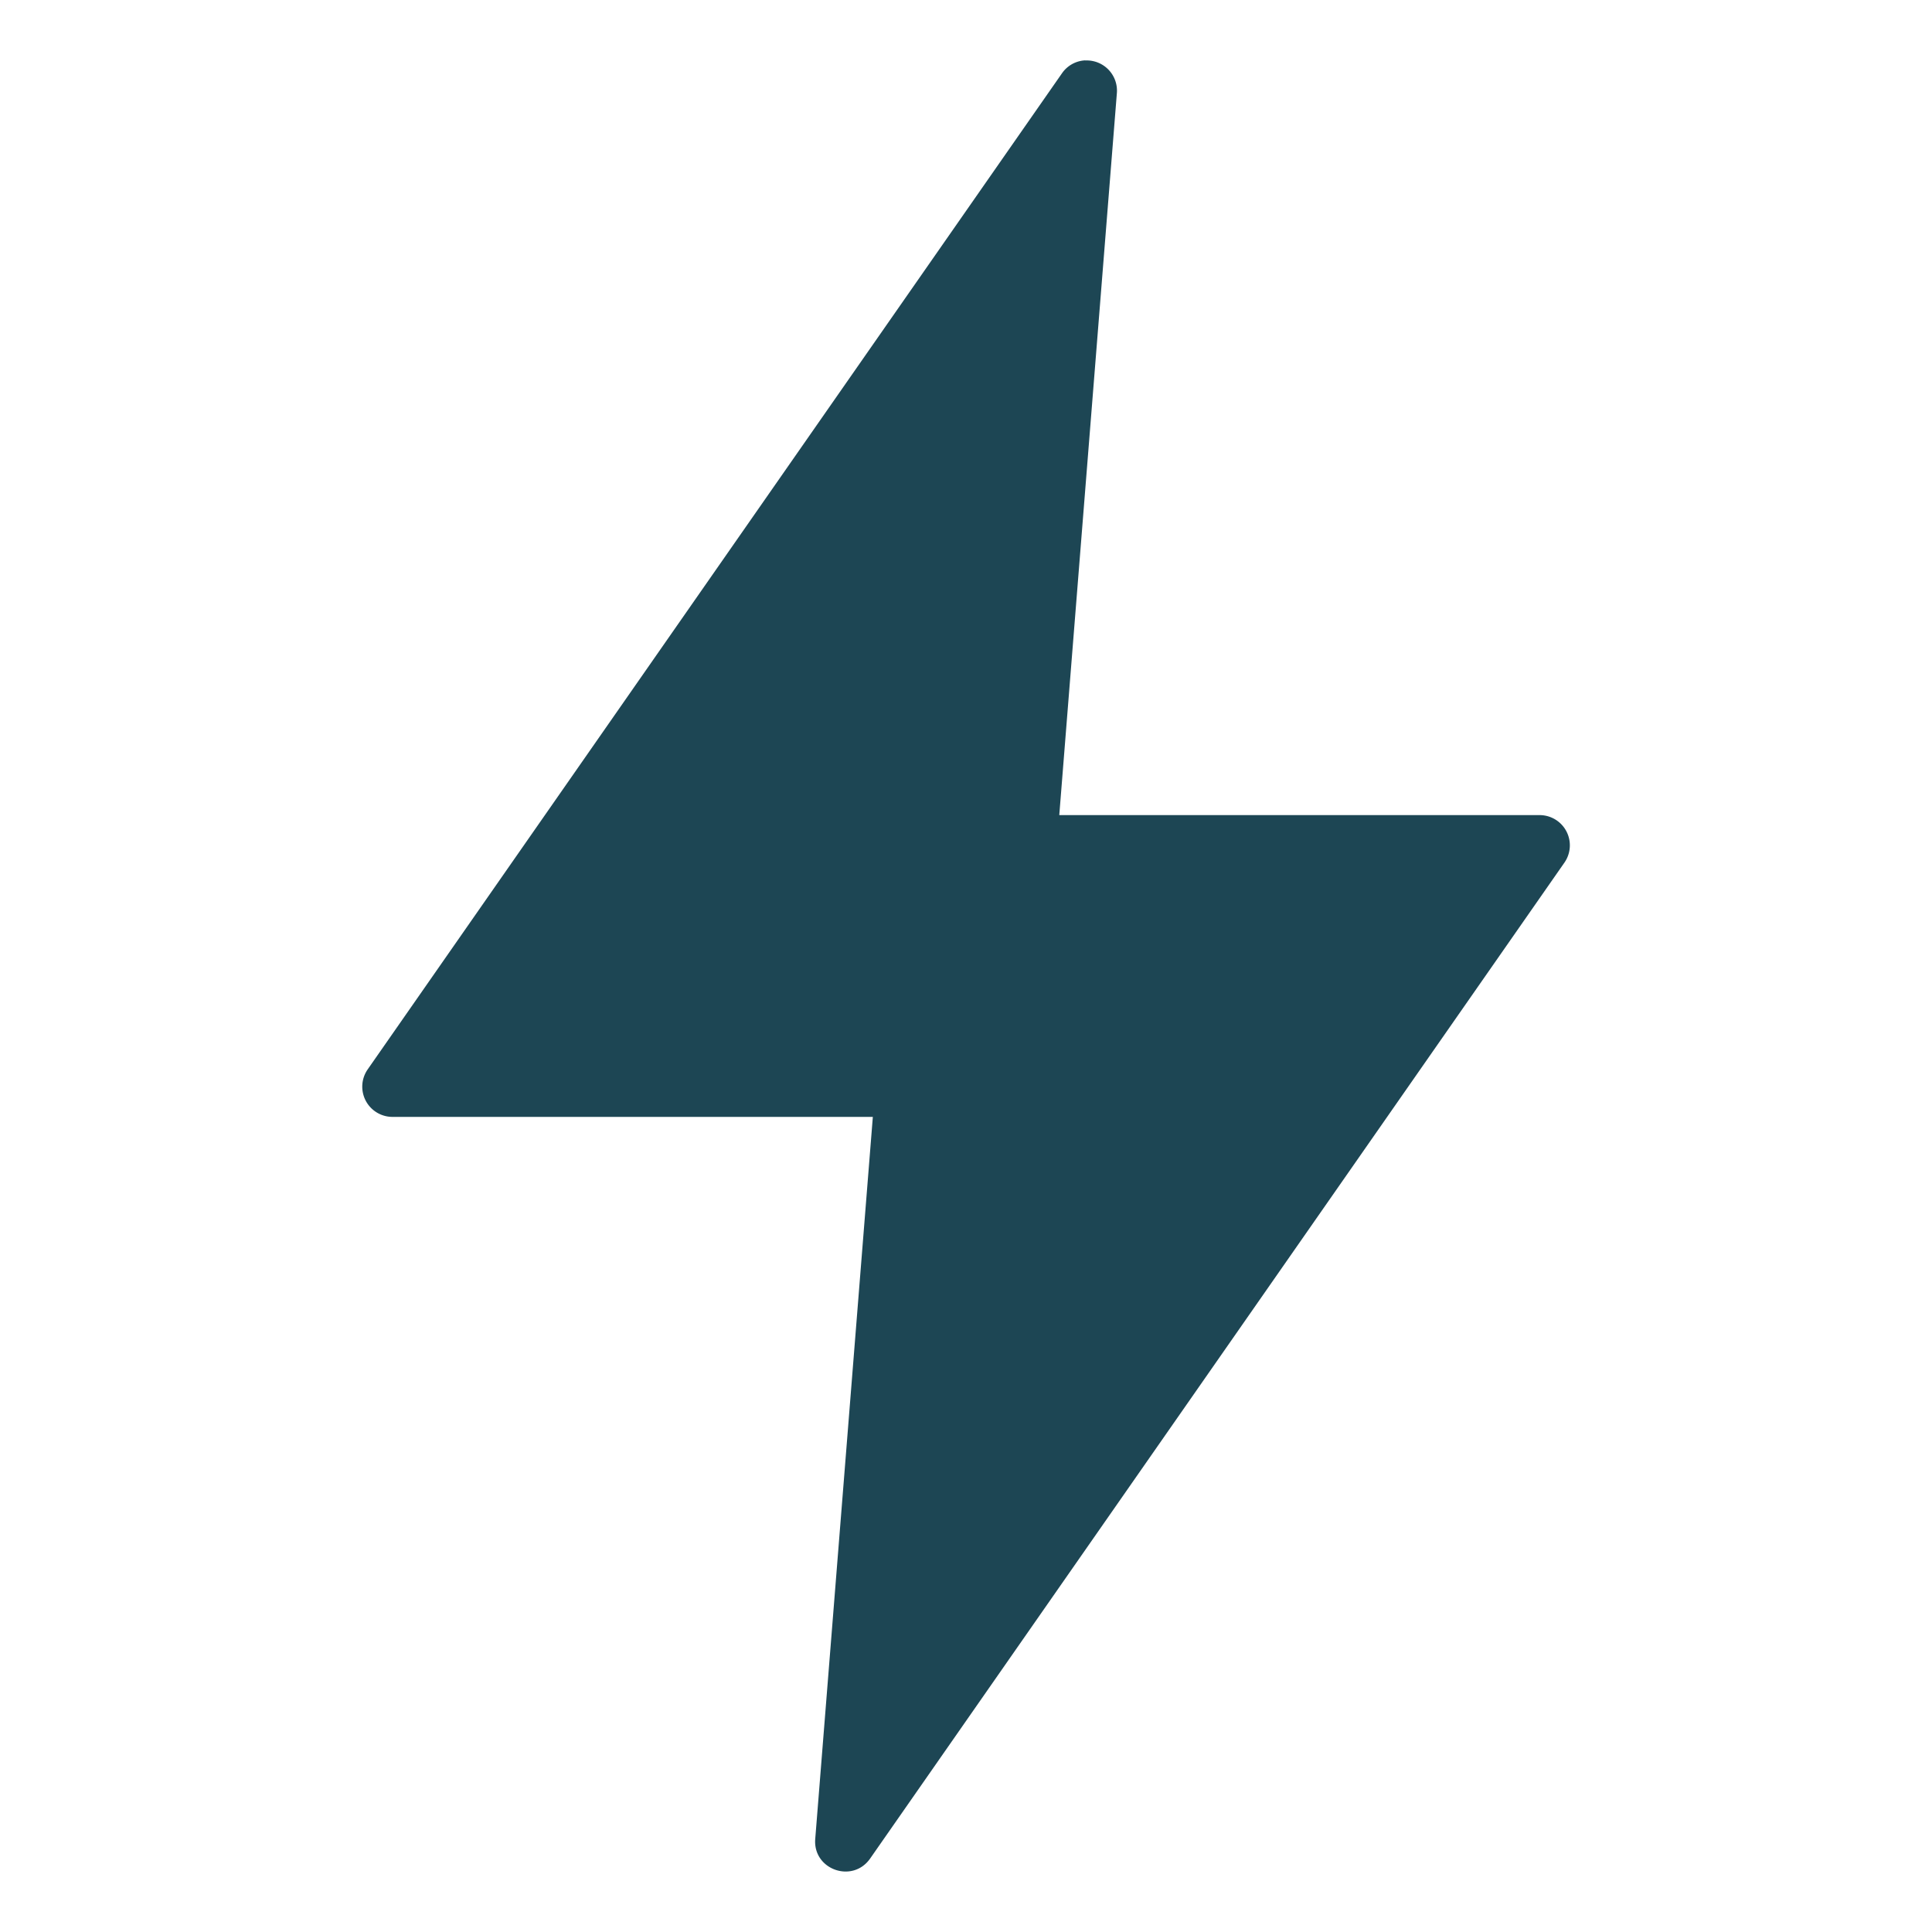
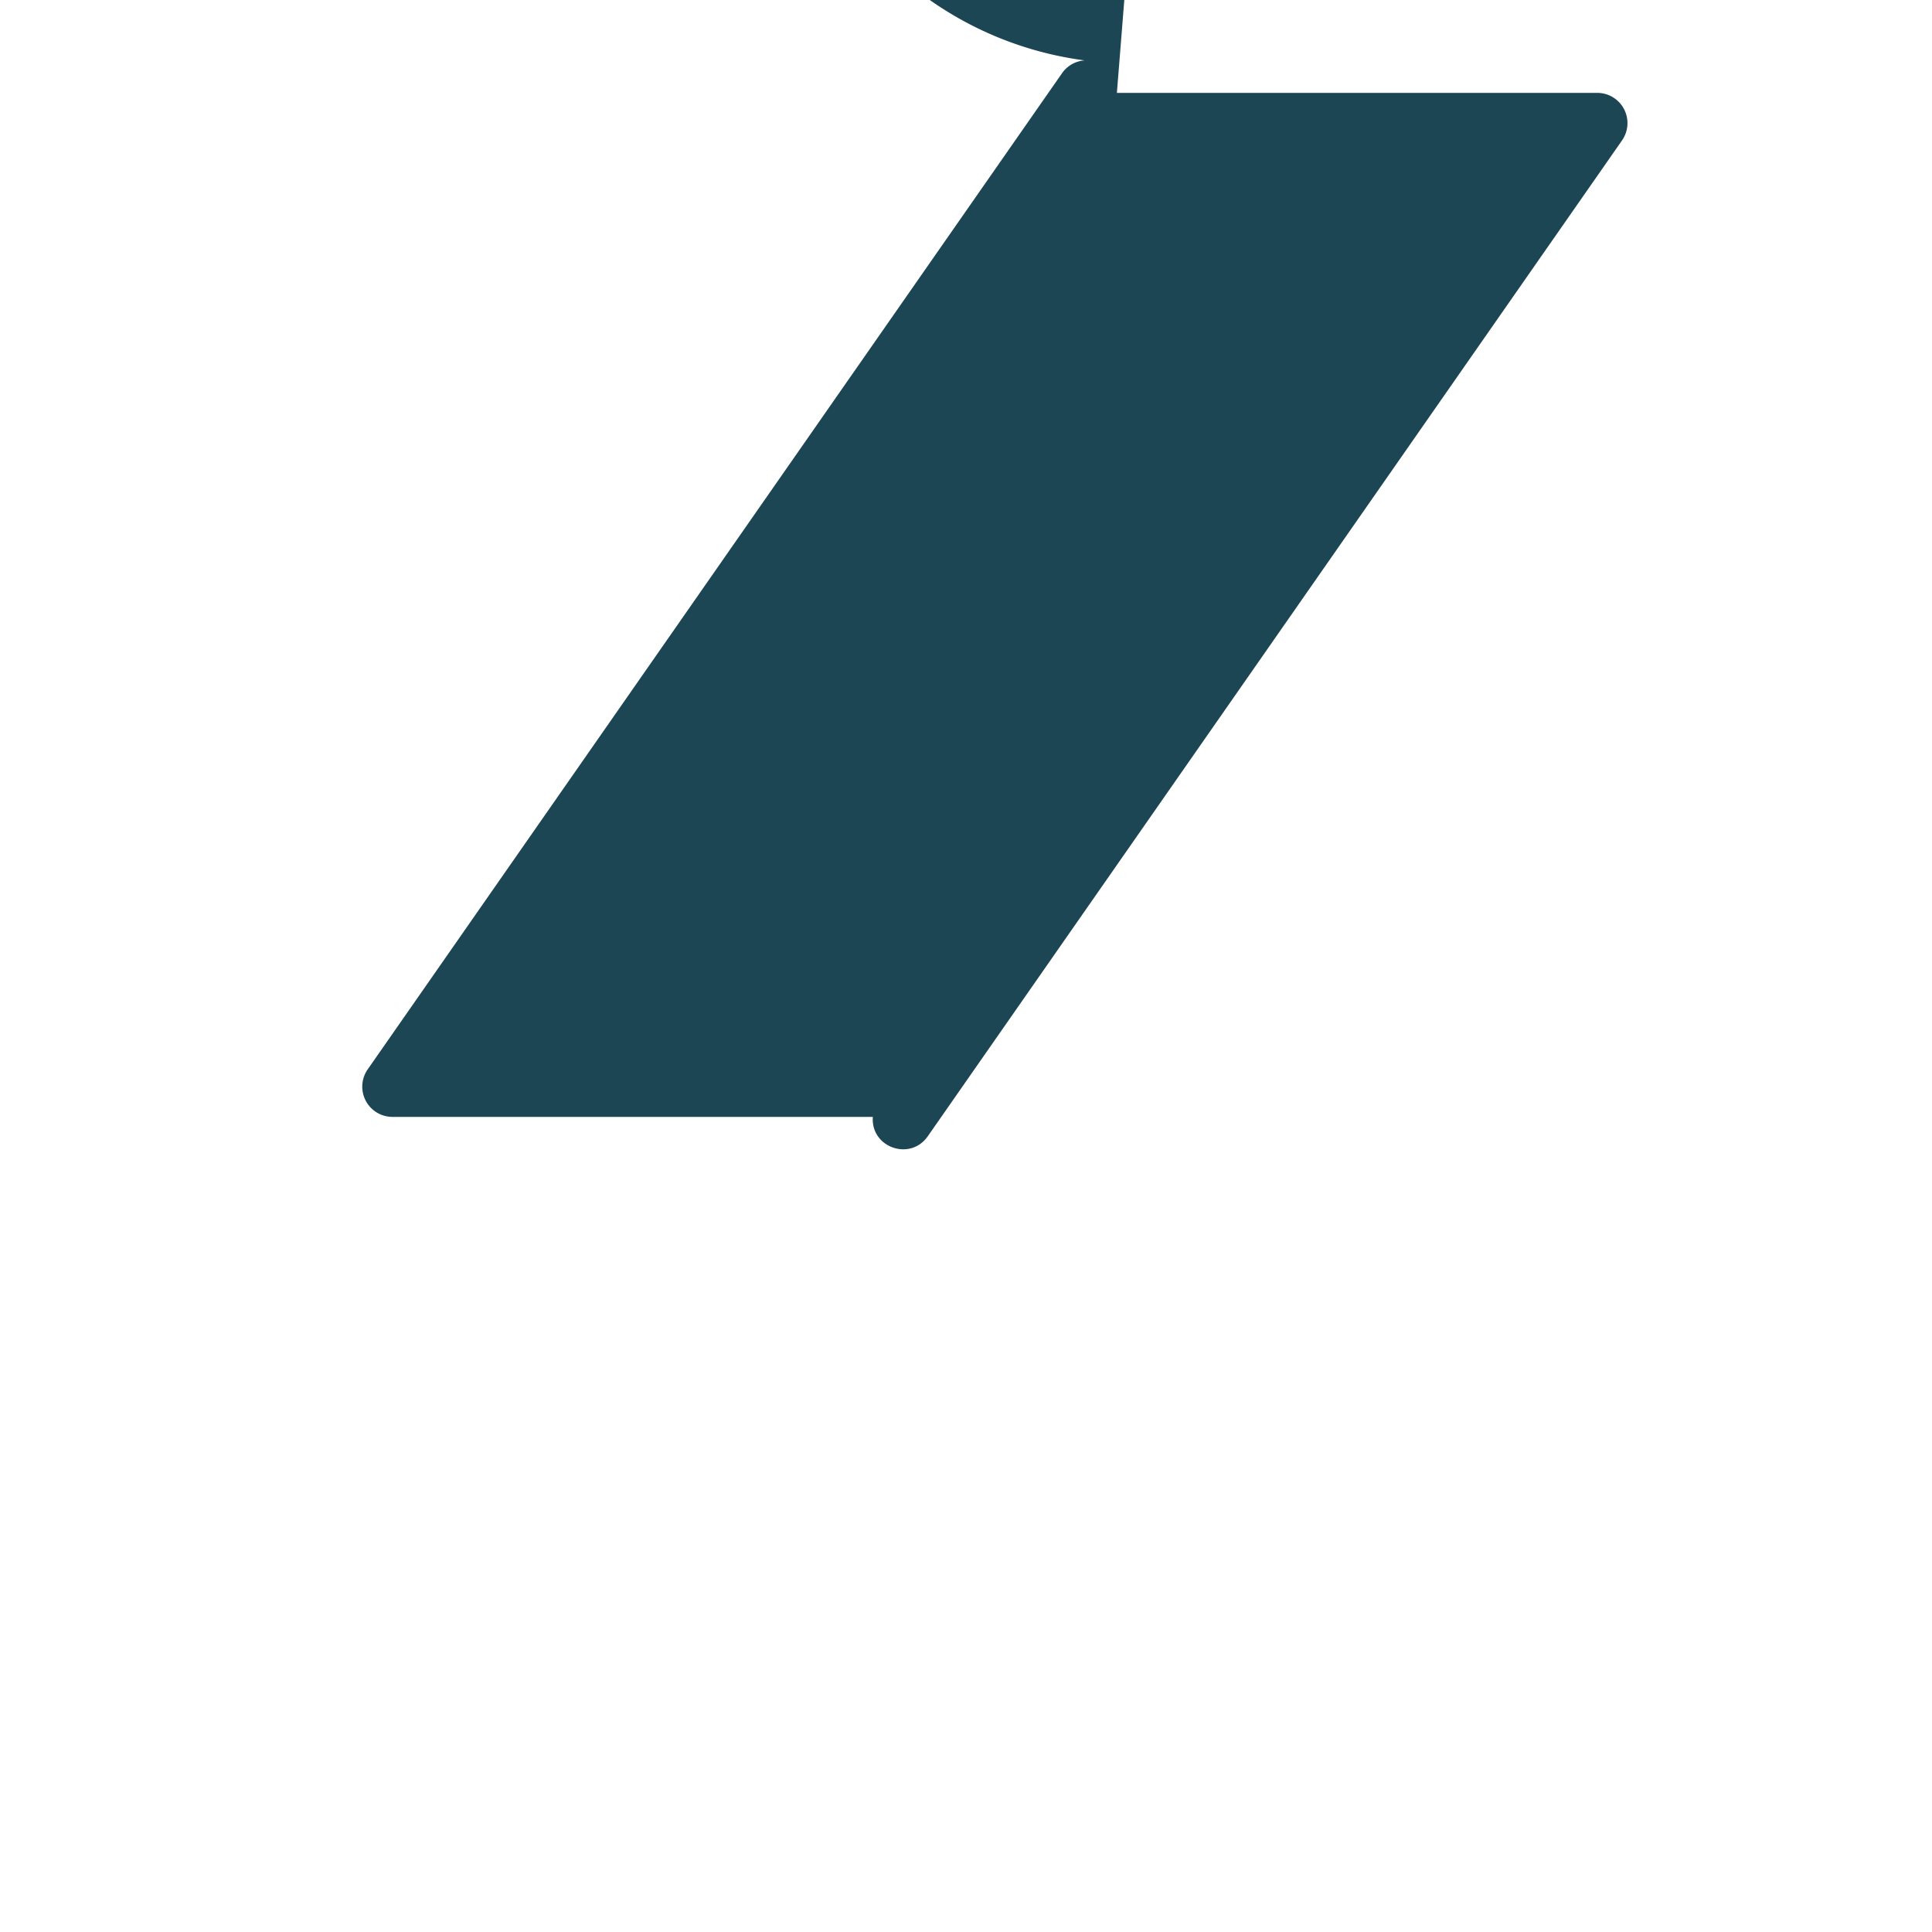
<svg xmlns="http://www.w3.org/2000/svg" width="512" height="512" x="0" y="0" viewBox="0 0 16.933 16.933" style="enable-background:new 0 0 512 512" xml:space="preserve">
  <g>
-     <path d="M9.512.529a.263.263 0 0 0-.204.113l-6.085 8.73a.265.265 0 0 0 .217.417h4.21l-.505 6.33c-.02.267.325.39.48.172l6.086-8.73a.265.265 0 0 0-.217-.417h-4.21l.505-6.33A.265.265 0 0 0 9.512.53z" fill="#1d4654" opacity="1" data-original="#000000" />
+     <path d="M9.512.529a.263.263 0 0 0-.204.113l-6.085 8.73a.265.265 0 0 0 .217.417h4.21c-.02.267.325.39.48.172l6.086-8.73a.265.265 0 0 0-.217-.417h-4.21l.505-6.33A.265.265 0 0 0 9.512.53z" fill="#1d4654" opacity="1" data-original="#000000" />
  </g>
</svg>